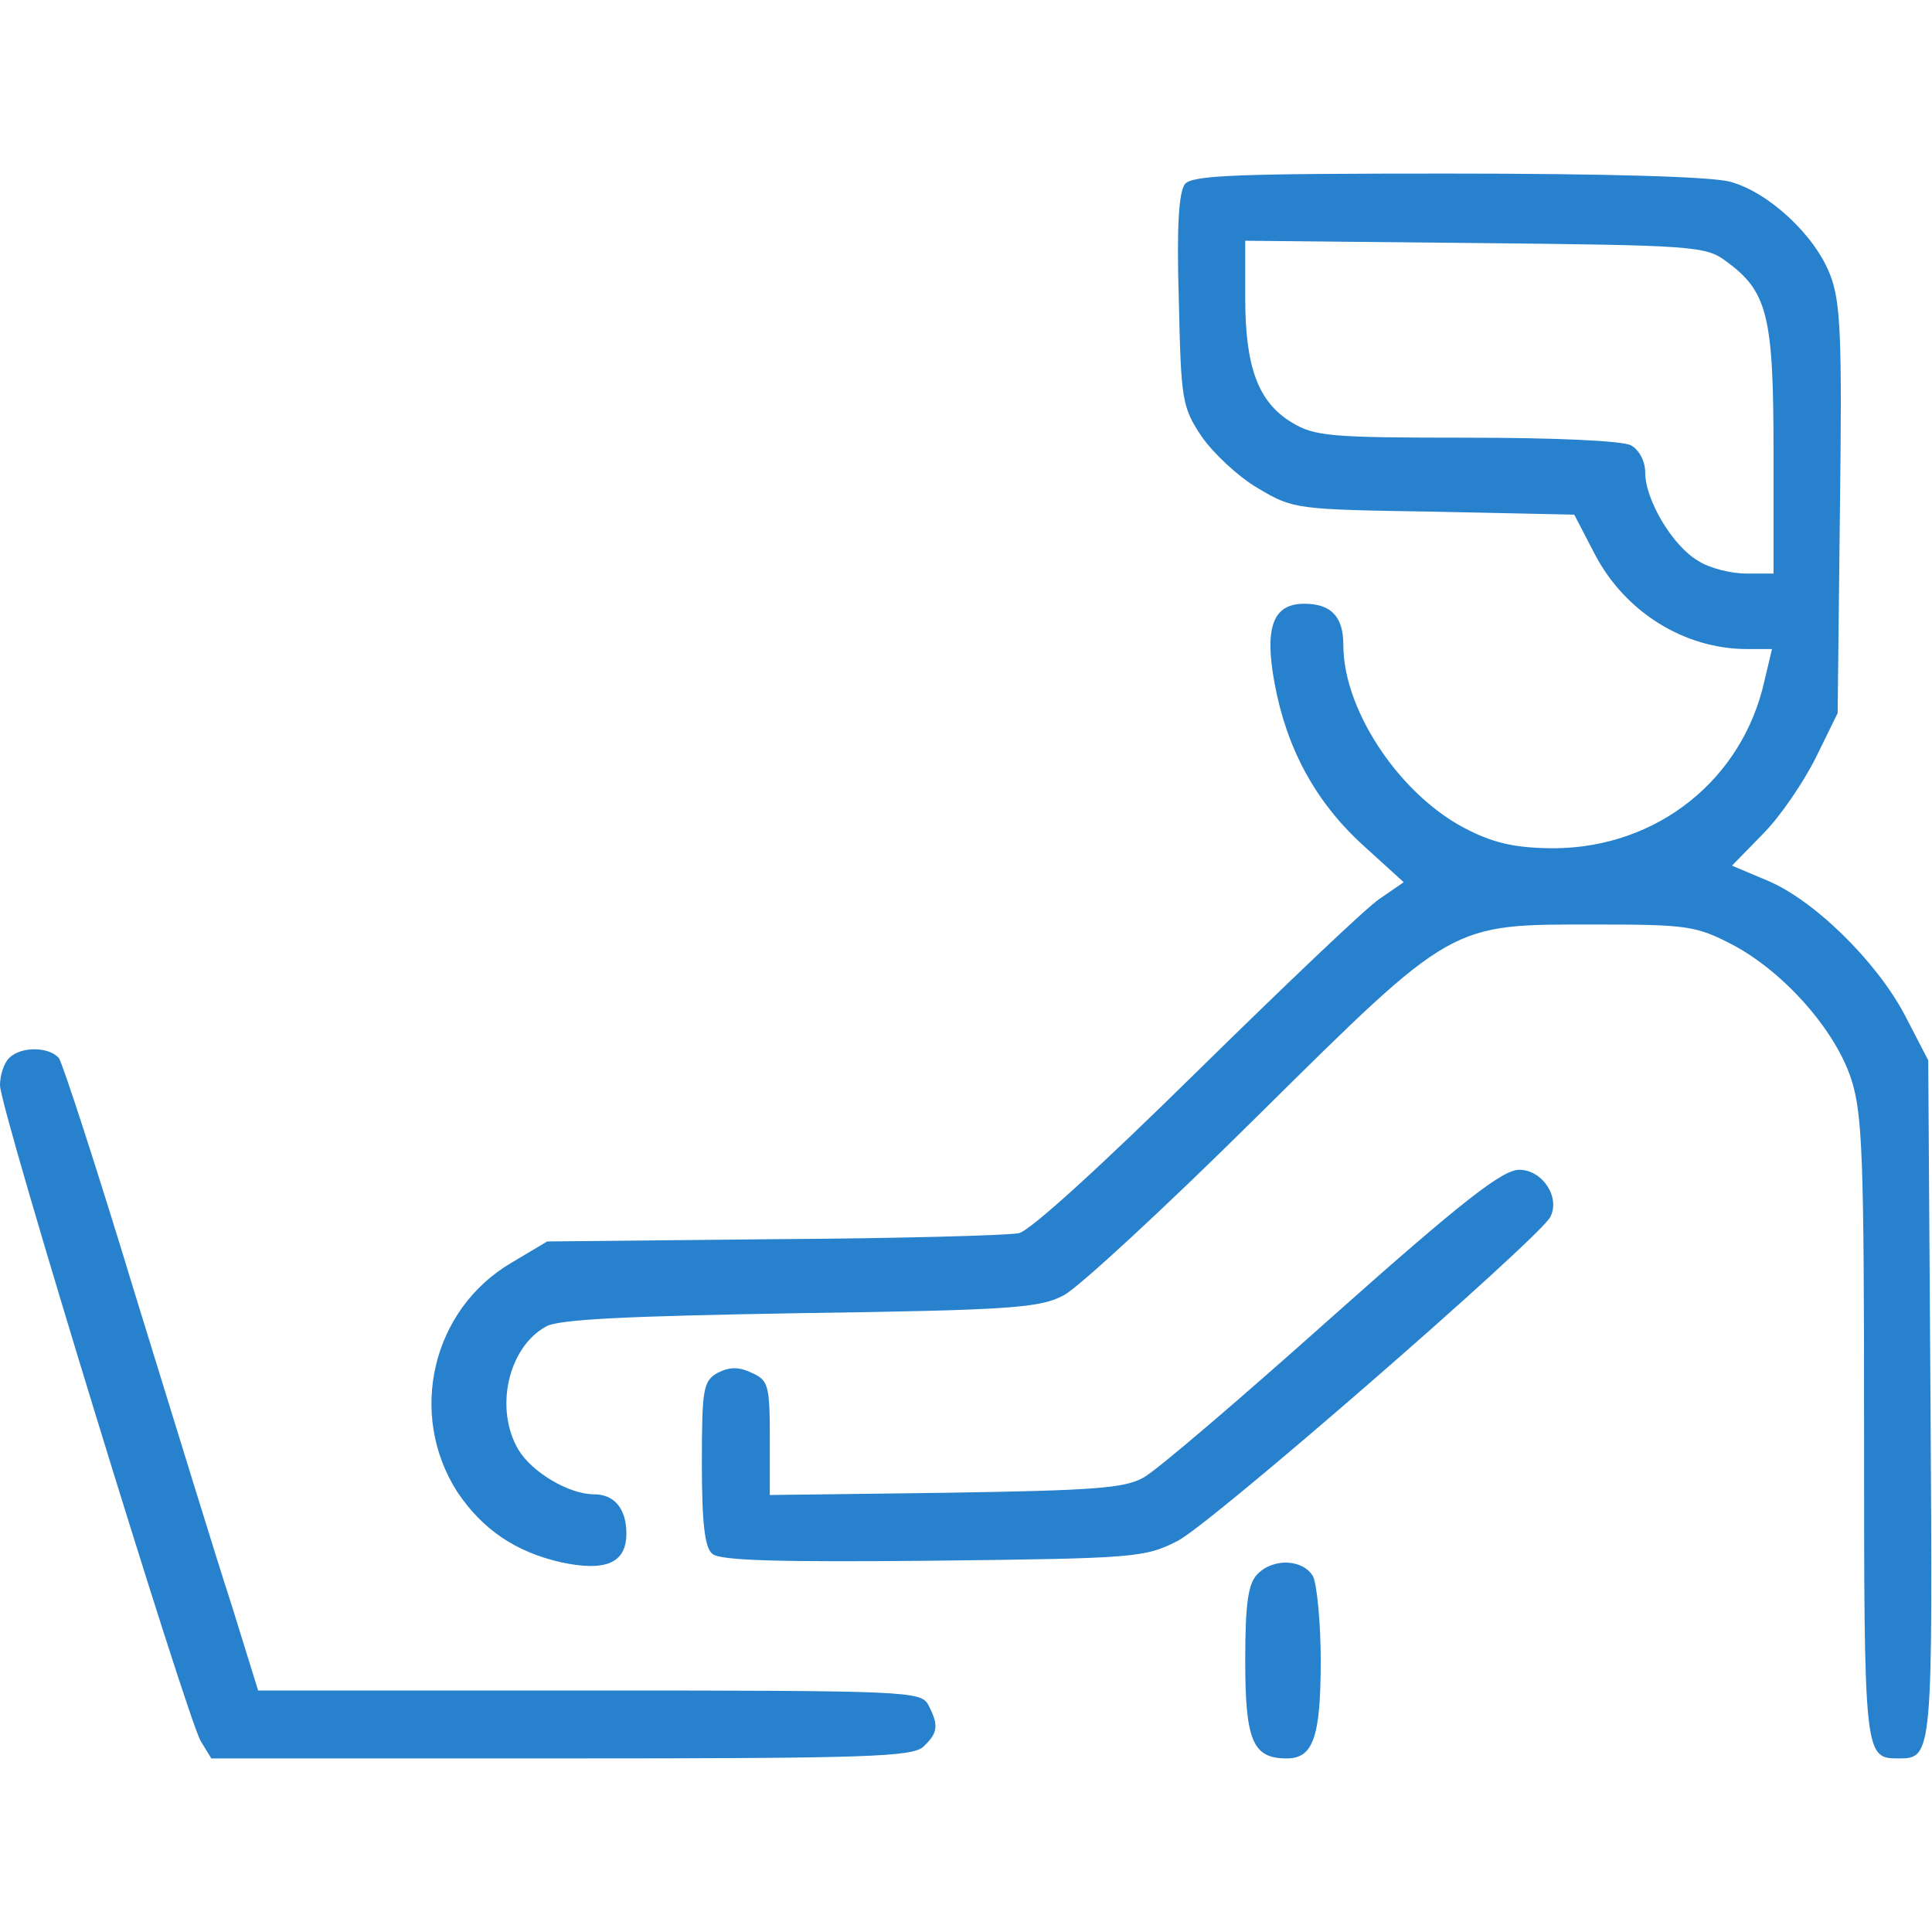
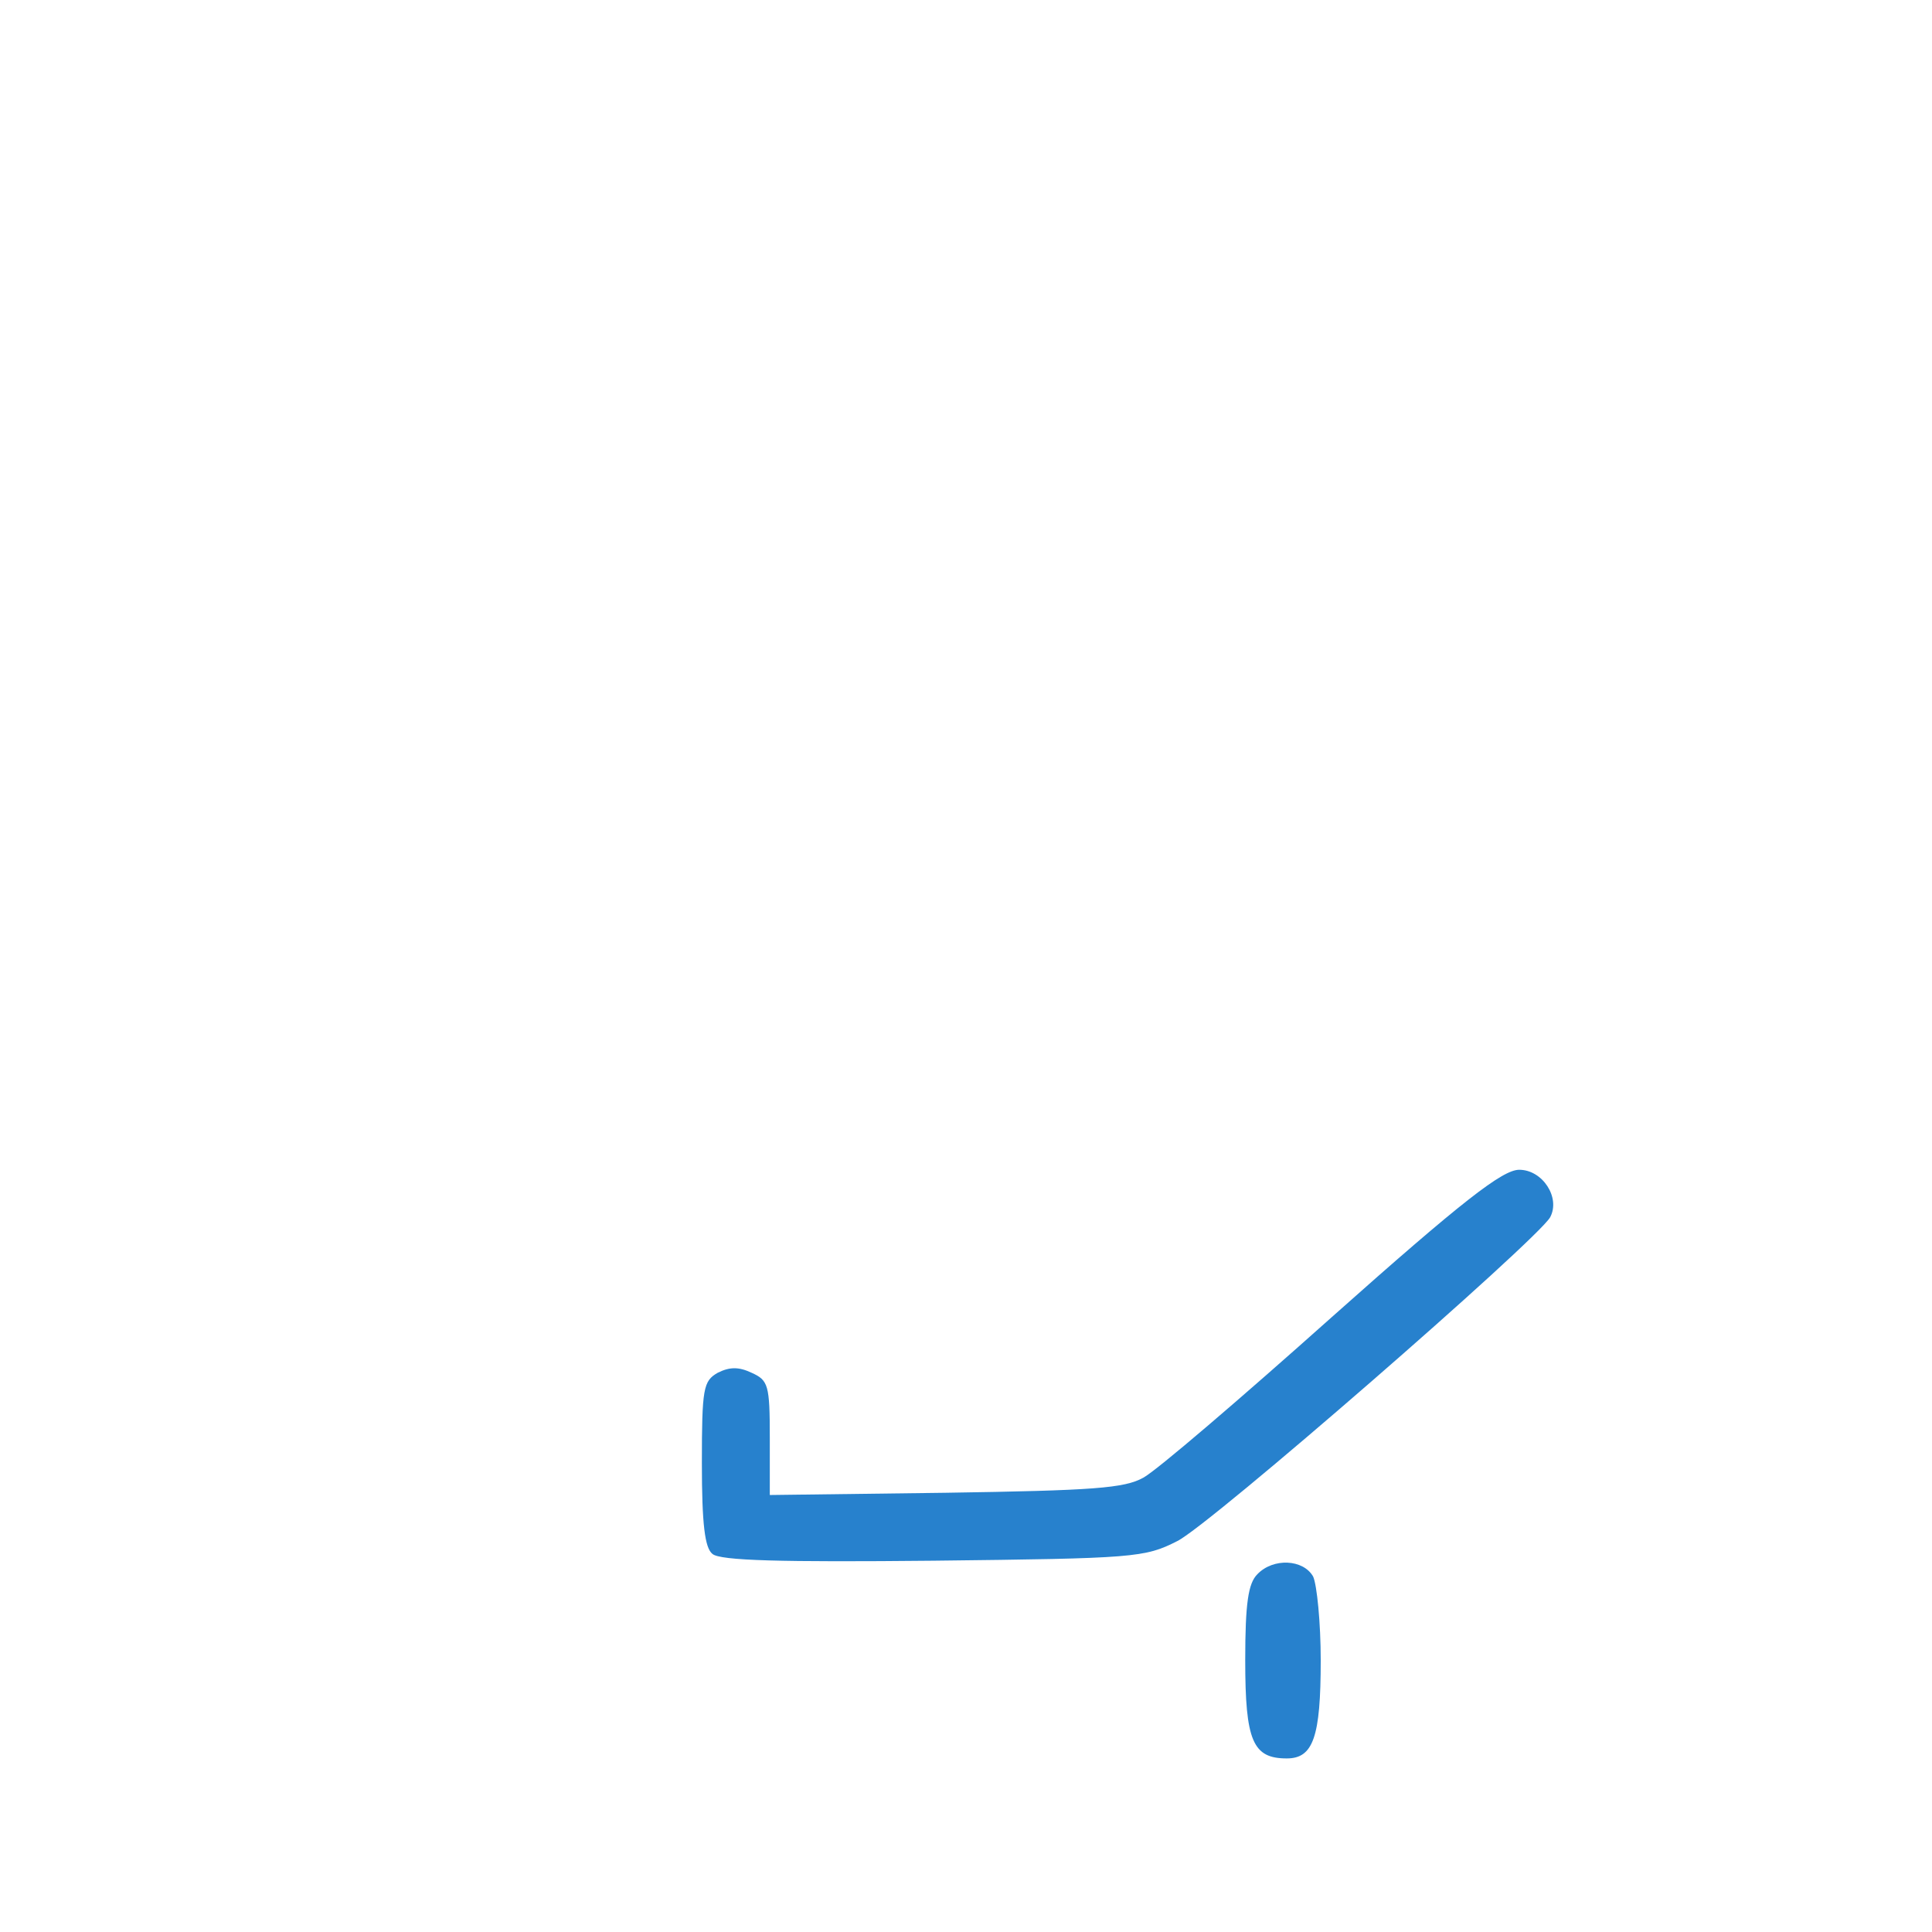
<svg xmlns="http://www.w3.org/2000/svg" width="38" height="38" viewBox="0 0 38 38" fill="none">
-   <path d="M23.305 3.622C23.186 3.785 23.141 4.453 23.186 5.908C23.23 7.852 23.245 8.001 23.631 8.58C23.854 8.906 24.358 9.381 24.744 9.604C25.442 10.02 25.502 10.02 28.203 10.064L30.964 10.123L31.365 10.895C31.959 12.038 33.131 12.766 34.363 12.766H34.853L34.705 13.389C34.274 15.334 32.597 16.669 30.578 16.684C29.866 16.684 29.42 16.595 28.916 16.343C27.58 15.705 26.422 13.998 26.422 12.691C26.422 12.127 26.184 11.875 25.65 11.875C25.041 11.875 24.863 12.335 25.071 13.448C25.308 14.725 25.872 15.764 26.793 16.61L27.609 17.352L27.134 17.679C26.867 17.857 25.249 19.401 23.527 21.093C21.687 22.904 20.262 24.21 20.039 24.255C19.831 24.299 17.664 24.359 15.215 24.373L10.762 24.418L10.064 24.834C8.491 25.754 8.016 27.817 8.995 29.346C9.485 30.073 10.123 30.519 11.029 30.727C11.919 30.919 12.32 30.741 12.32 30.163C12.32 29.673 12.083 29.391 11.682 29.391C11.192 29.391 10.465 28.96 10.197 28.515C9.723 27.713 9.99 26.511 10.732 26.095C10.969 25.947 12.32 25.887 15.734 25.828C19.92 25.769 20.469 25.724 20.93 25.472C21.212 25.323 22.919 23.75 24.715 21.969C28.619 18.109 28.5 18.184 31.394 18.184C33.191 18.184 33.369 18.213 34.081 18.584C35.09 19.119 36.1 20.262 36.412 21.227C36.634 21.909 36.664 22.8 36.664 28.114C36.664 34.571 36.664 34.586 37.347 34.586C38.015 34.586 38.015 34.527 37.97 27.52L37.926 20.855L37.465 19.965C36.901 18.896 35.655 17.679 34.734 17.308L34.066 17.026L34.675 16.402C35.016 16.061 35.477 15.378 35.714 14.903L36.144 14.027L36.189 10.034C36.233 6.62 36.204 5.938 35.996 5.403C35.699 4.631 34.794 3.785 34.037 3.577C33.695 3.473 31.543 3.414 28.485 3.414C24.314 3.414 23.453 3.444 23.305 3.622ZM33.947 5.136C34.764 5.73 34.883 6.205 34.883 8.862V11.281H34.348C34.051 11.281 33.621 11.177 33.398 11.029C32.908 10.747 32.359 9.841 32.359 9.292C32.359 9.07 32.24 8.847 32.077 8.758C31.899 8.669 30.593 8.609 28.841 8.609C26.155 8.609 25.858 8.58 25.412 8.312C24.744 7.912 24.492 7.214 24.492 5.863V4.735L29.005 4.78C33.309 4.824 33.547 4.839 33.947 5.136Z" fill="#2781CD" />
-   <path d="M0.178 20.811C0.074 20.915 0 21.152 0 21.345C0 21.82 3.681 33.799 3.948 34.245L4.156 34.586H11.059C17.115 34.586 17.961 34.556 18.169 34.348C18.451 34.081 18.466 33.933 18.258 33.532C18.109 33.265 17.872 33.25 11.593 33.25H5.077L4.557 31.573C4.26 30.667 3.414 27.906 2.657 25.457C1.915 23.008 1.232 20.915 1.158 20.811C0.965 20.588 0.416 20.573 0.178 20.811Z" fill="#2781CD" />
  <path d="M26.199 25.902C24.403 27.506 22.741 28.93 22.488 29.064C22.117 29.272 21.509 29.316 18.599 29.361L15.141 29.405V28.277C15.141 27.238 15.111 27.149 14.784 27.001C14.532 26.882 14.354 26.882 14.116 27.001C13.834 27.164 13.805 27.298 13.805 28.782C13.805 29.984 13.864 30.445 14.012 30.563C14.161 30.697 15.363 30.727 18.362 30.697C22.31 30.652 22.518 30.637 23.156 30.311C23.794 29.999 30.222 24.403 30.489 23.943C30.697 23.557 30.341 23.008 29.881 23.008C29.554 23.008 28.767 23.616 26.199 25.902Z" fill="#2781CD" />
  <path d="M24.73 30.964C24.552 31.142 24.492 31.528 24.492 32.656C24.492 34.245 24.641 34.586 25.309 34.586C25.828 34.586 25.977 34.17 25.977 32.656C25.977 31.914 25.902 31.172 25.828 31.009C25.635 30.667 25.041 30.637 24.73 30.964Z" fill="#2781CD" />
</svg>